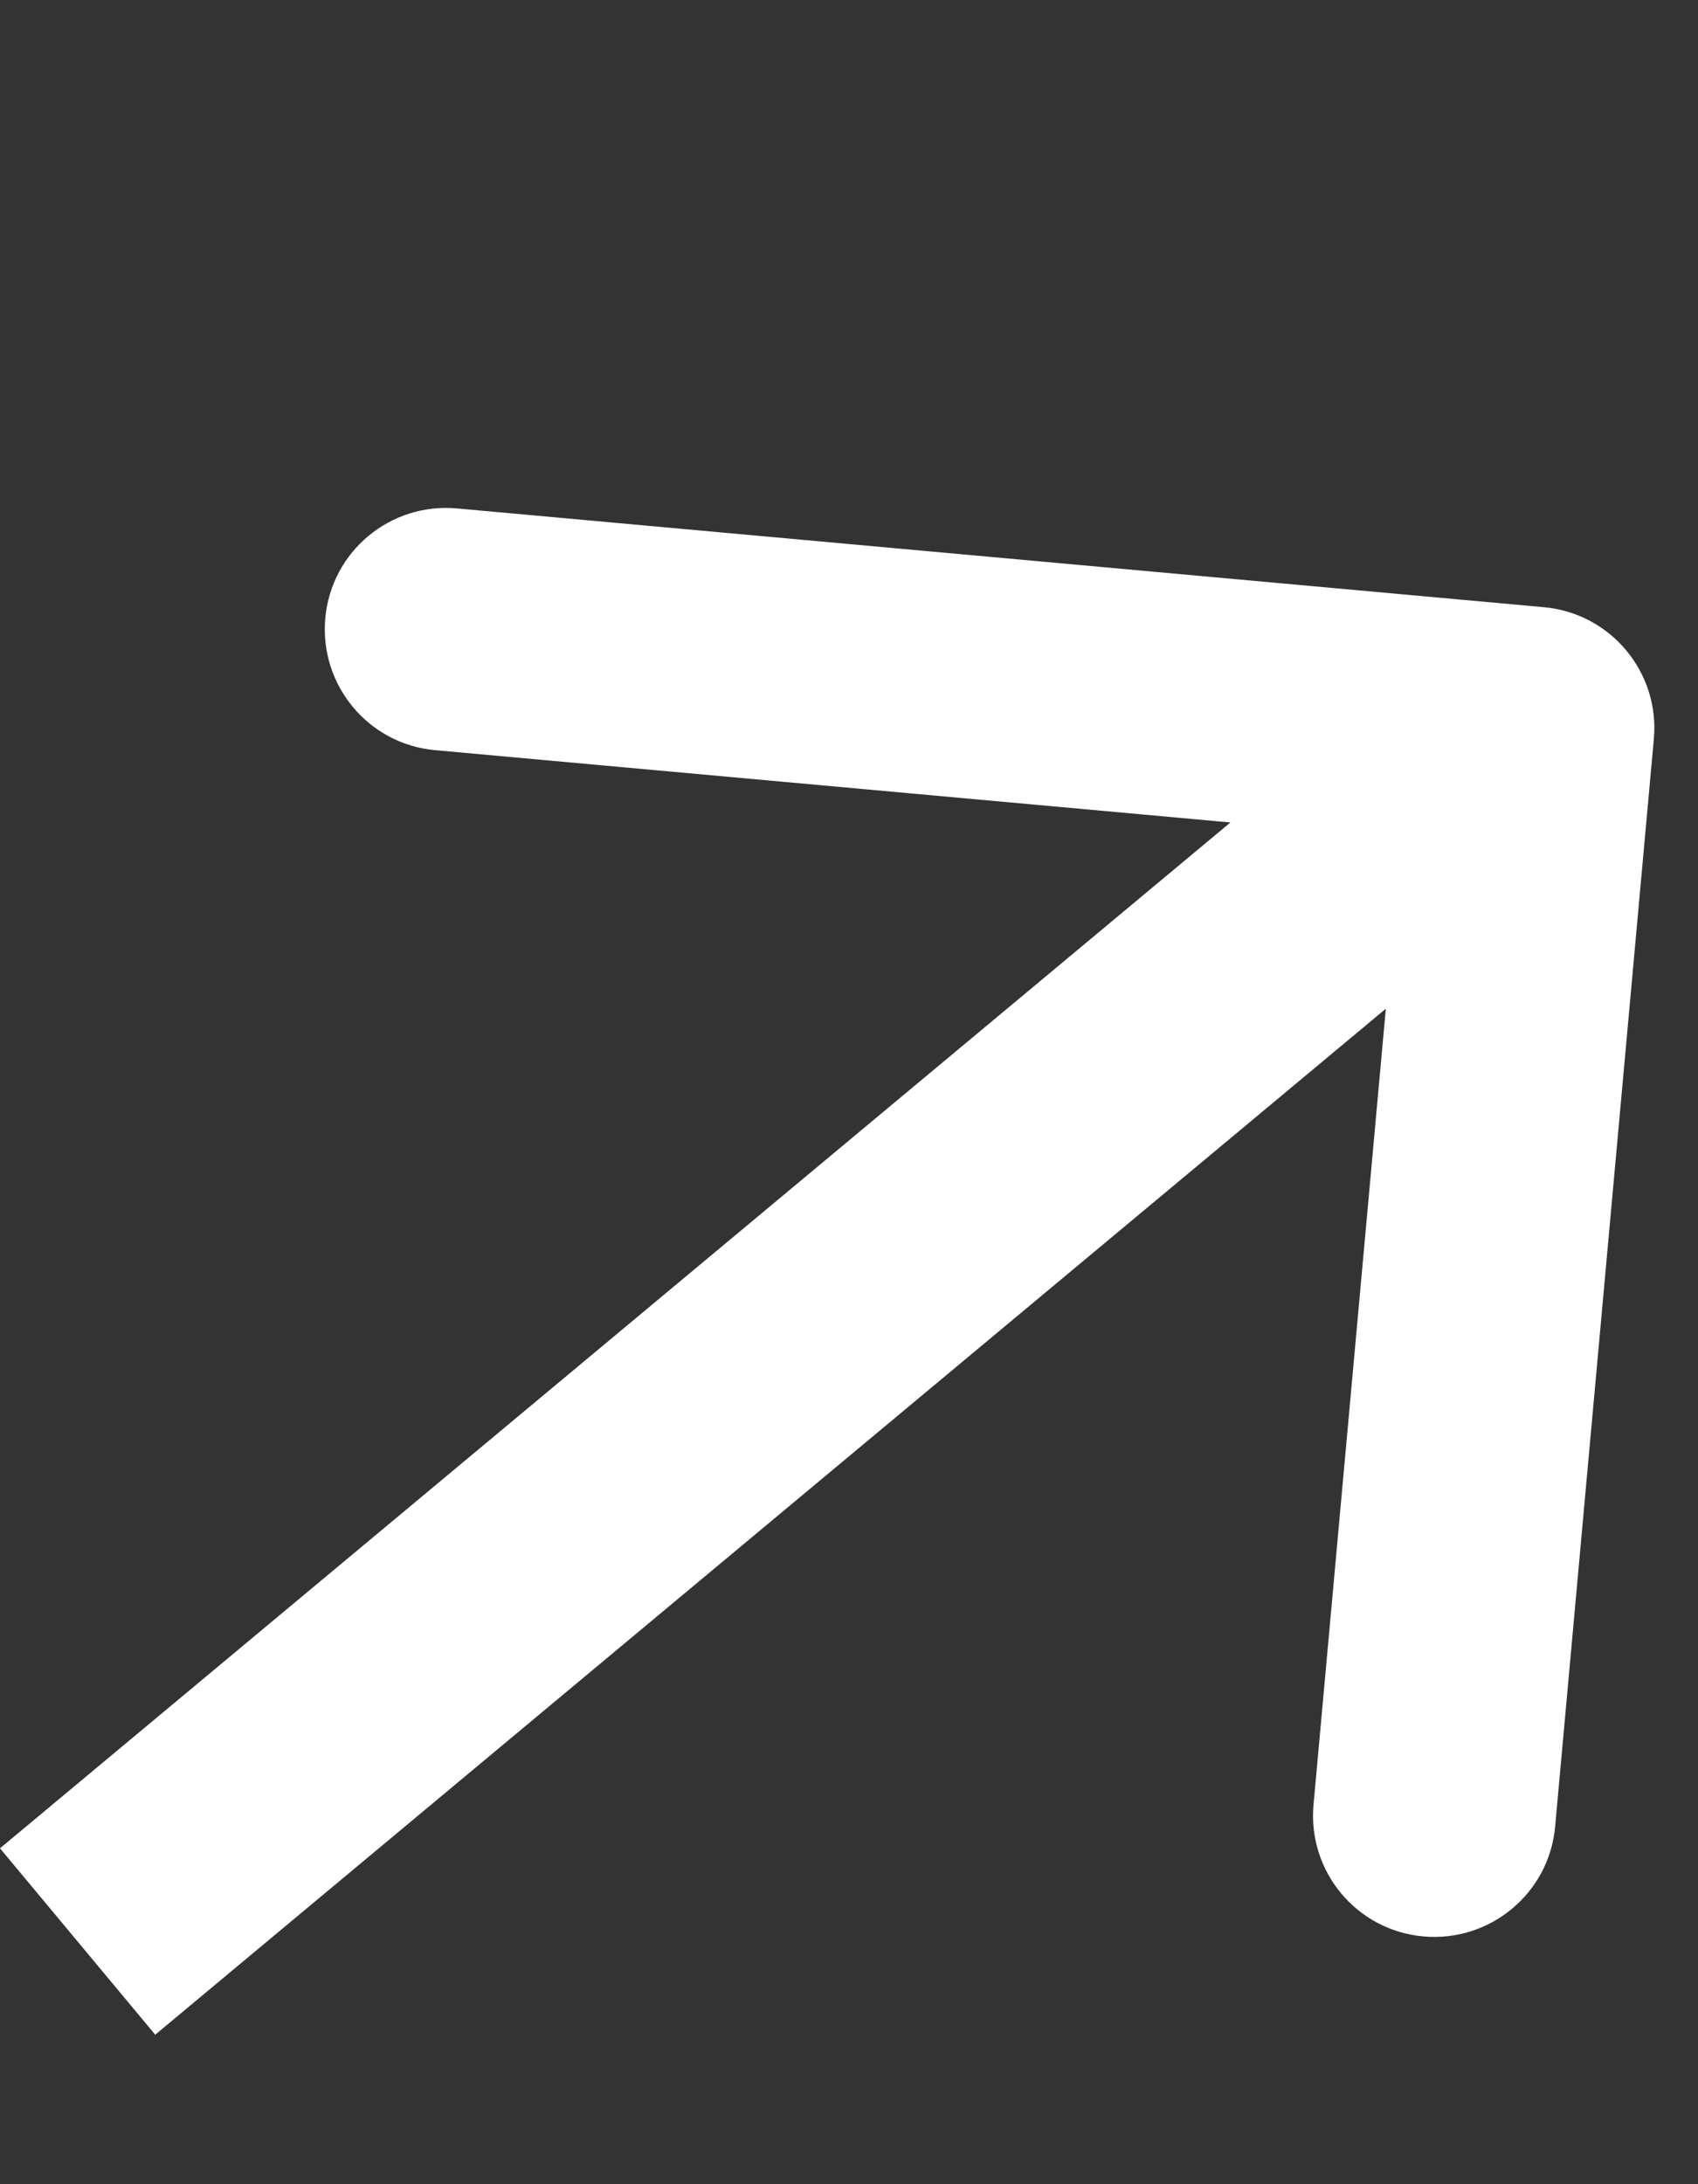
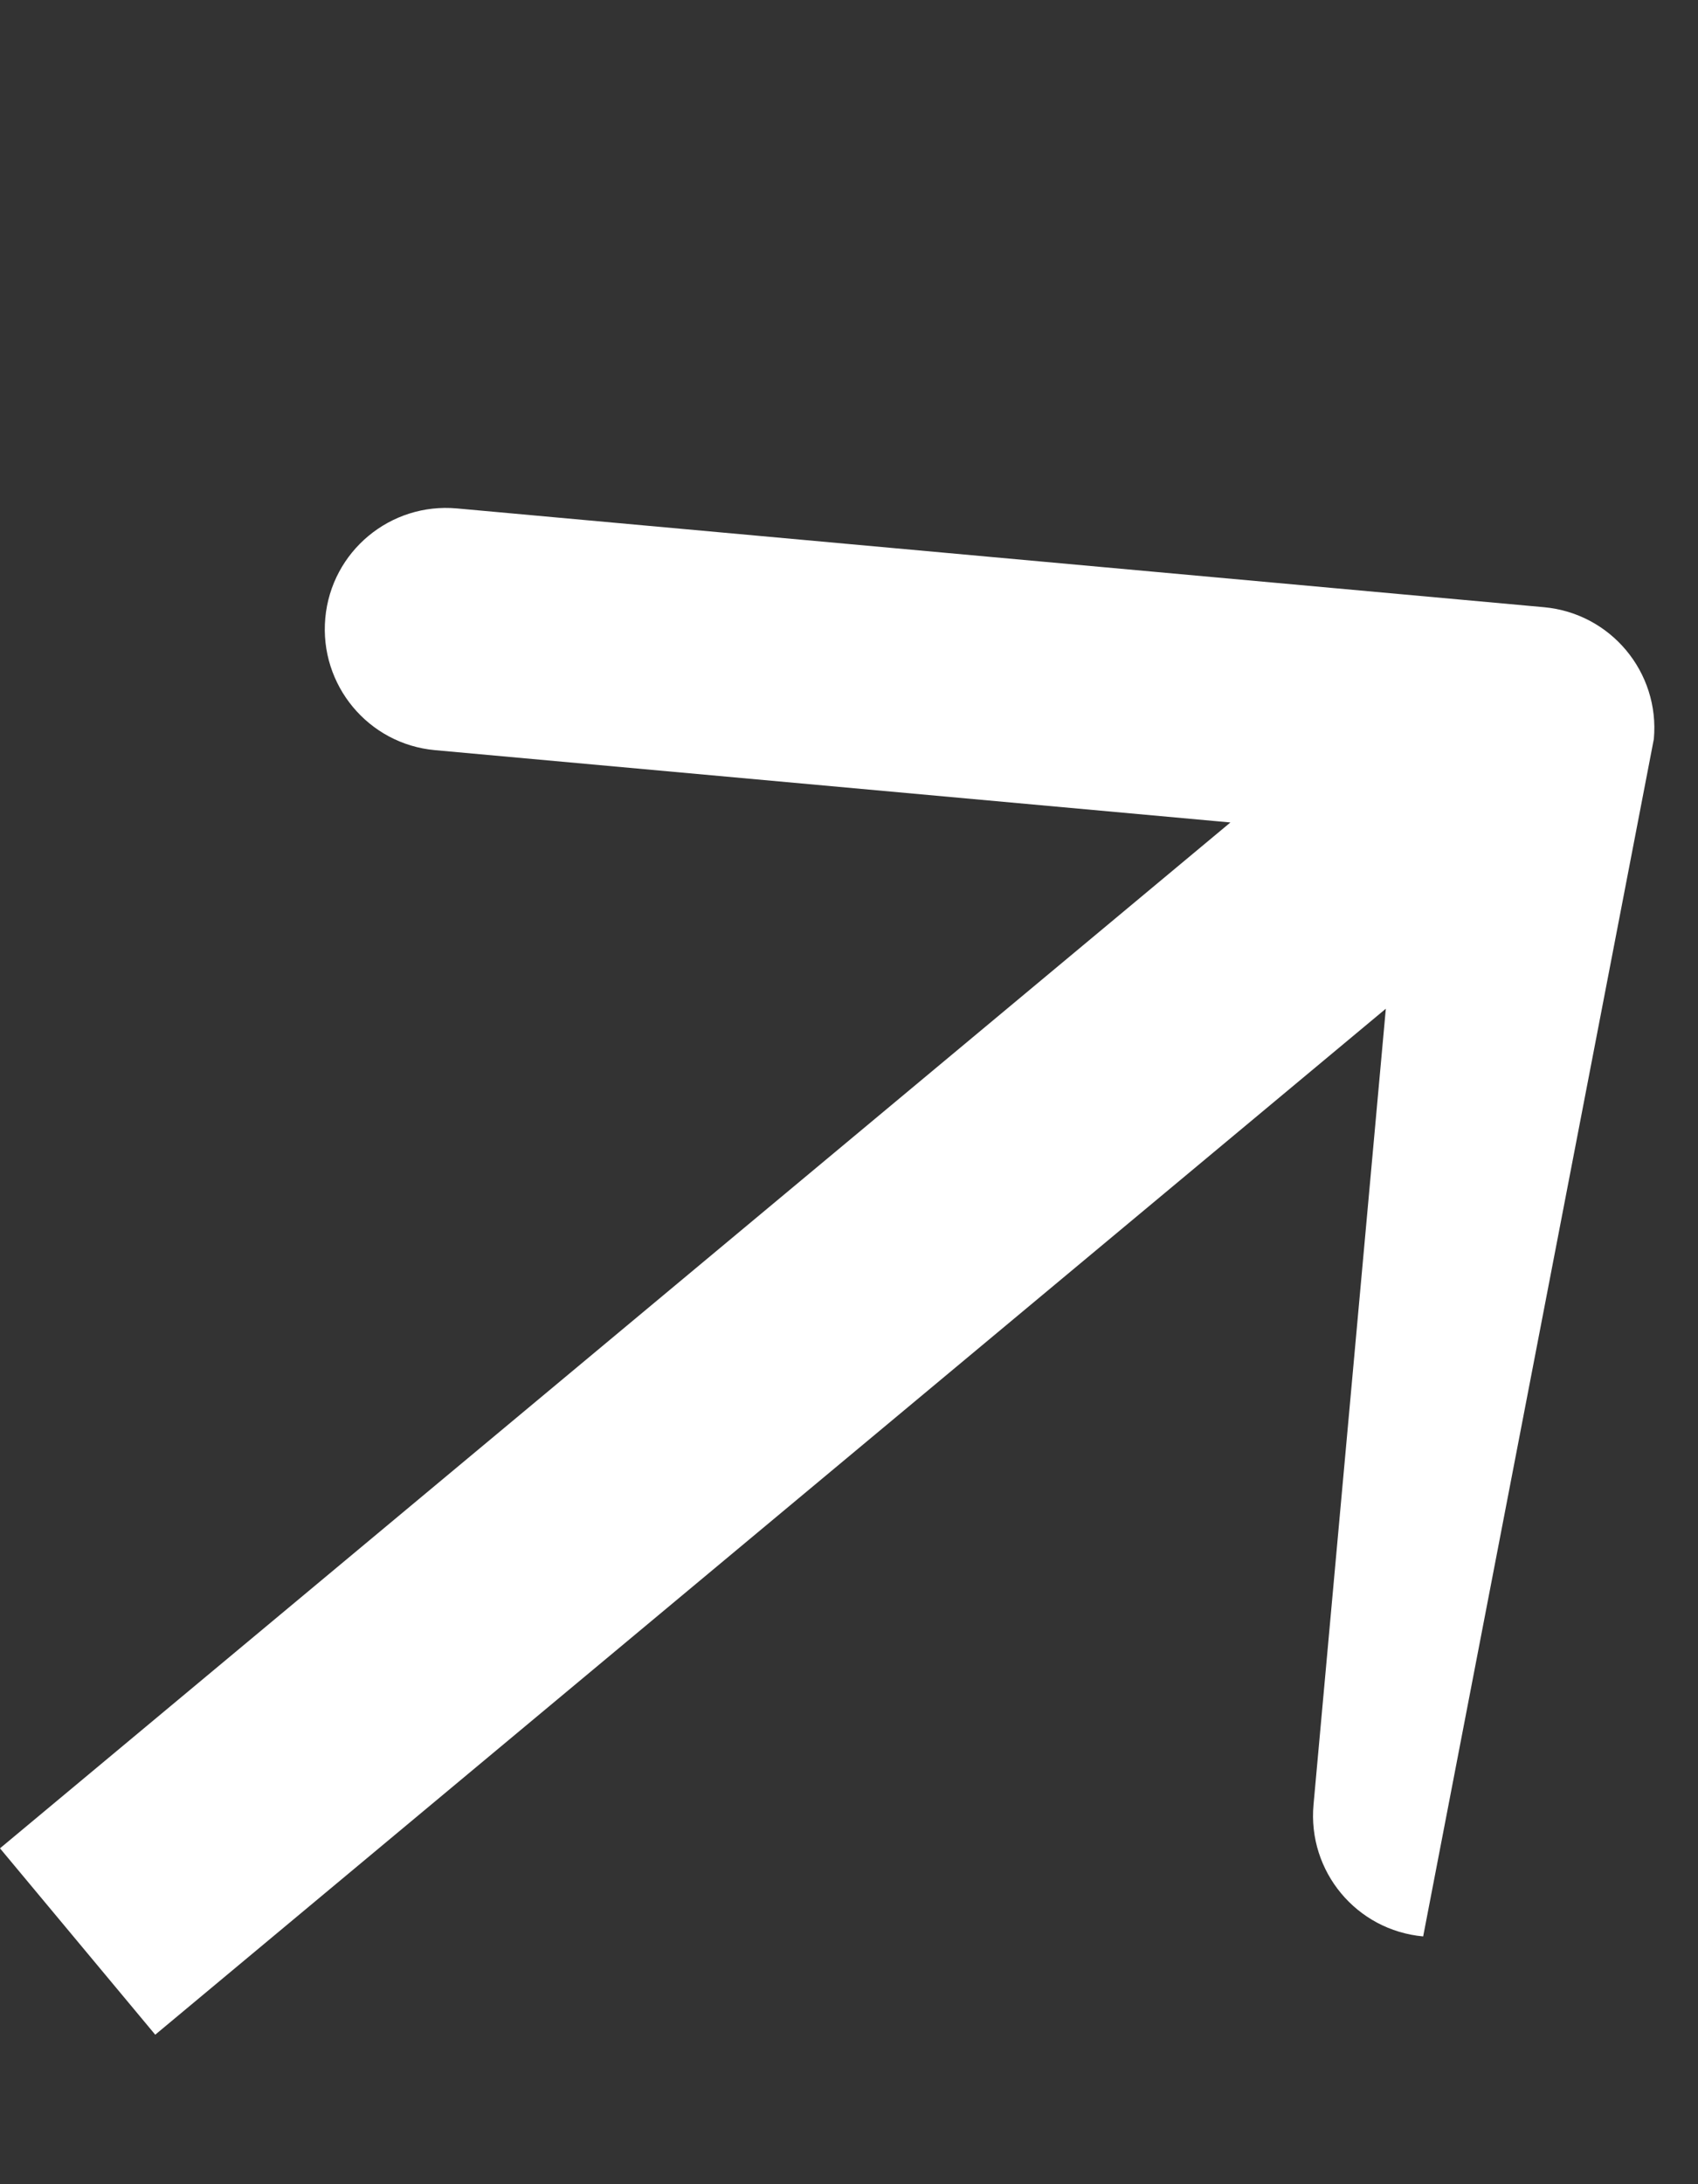
<svg xmlns="http://www.w3.org/2000/svg" width="7" height="9" viewBox="0 0 7 9" fill="none">
  <rect x="0" y="0" width="7" height="9" fill="#333333" stroke="none" />
-   <path d="M6.818 3.045C6.843 2.77 6.64 2.527 6.365 2.502L1.884 2.095C1.609 2.07 1.366 2.272 1.341 2.547C1.316 2.822 1.518 3.066 1.793 3.091L5.777 3.453L5.415 7.436C5.39 7.711 5.592 7.954 5.867 7.979C6.142 8.004 6.386 7.802 6.411 7.527L6.818 3.045ZM0.32 8L0.64 8.384L6.64 3.384L6.32 3L6 2.616L-2.38419e-05 7.616L0.32 8Z" fill="white" />
+   <path d="M6.818 3.045C6.843 2.77 6.64 2.527 6.365 2.502L1.884 2.095C1.609 2.07 1.366 2.272 1.341 2.547C1.316 2.822 1.518 3.066 1.793 3.091L5.777 3.453L5.415 7.436C5.39 7.711 5.592 7.954 5.867 7.979L6.818 3.045ZM0.32 8L0.64 8.384L6.64 3.384L6.32 3L6 2.616L-2.38419e-05 7.616L0.32 8Z" fill="white" />
</svg>